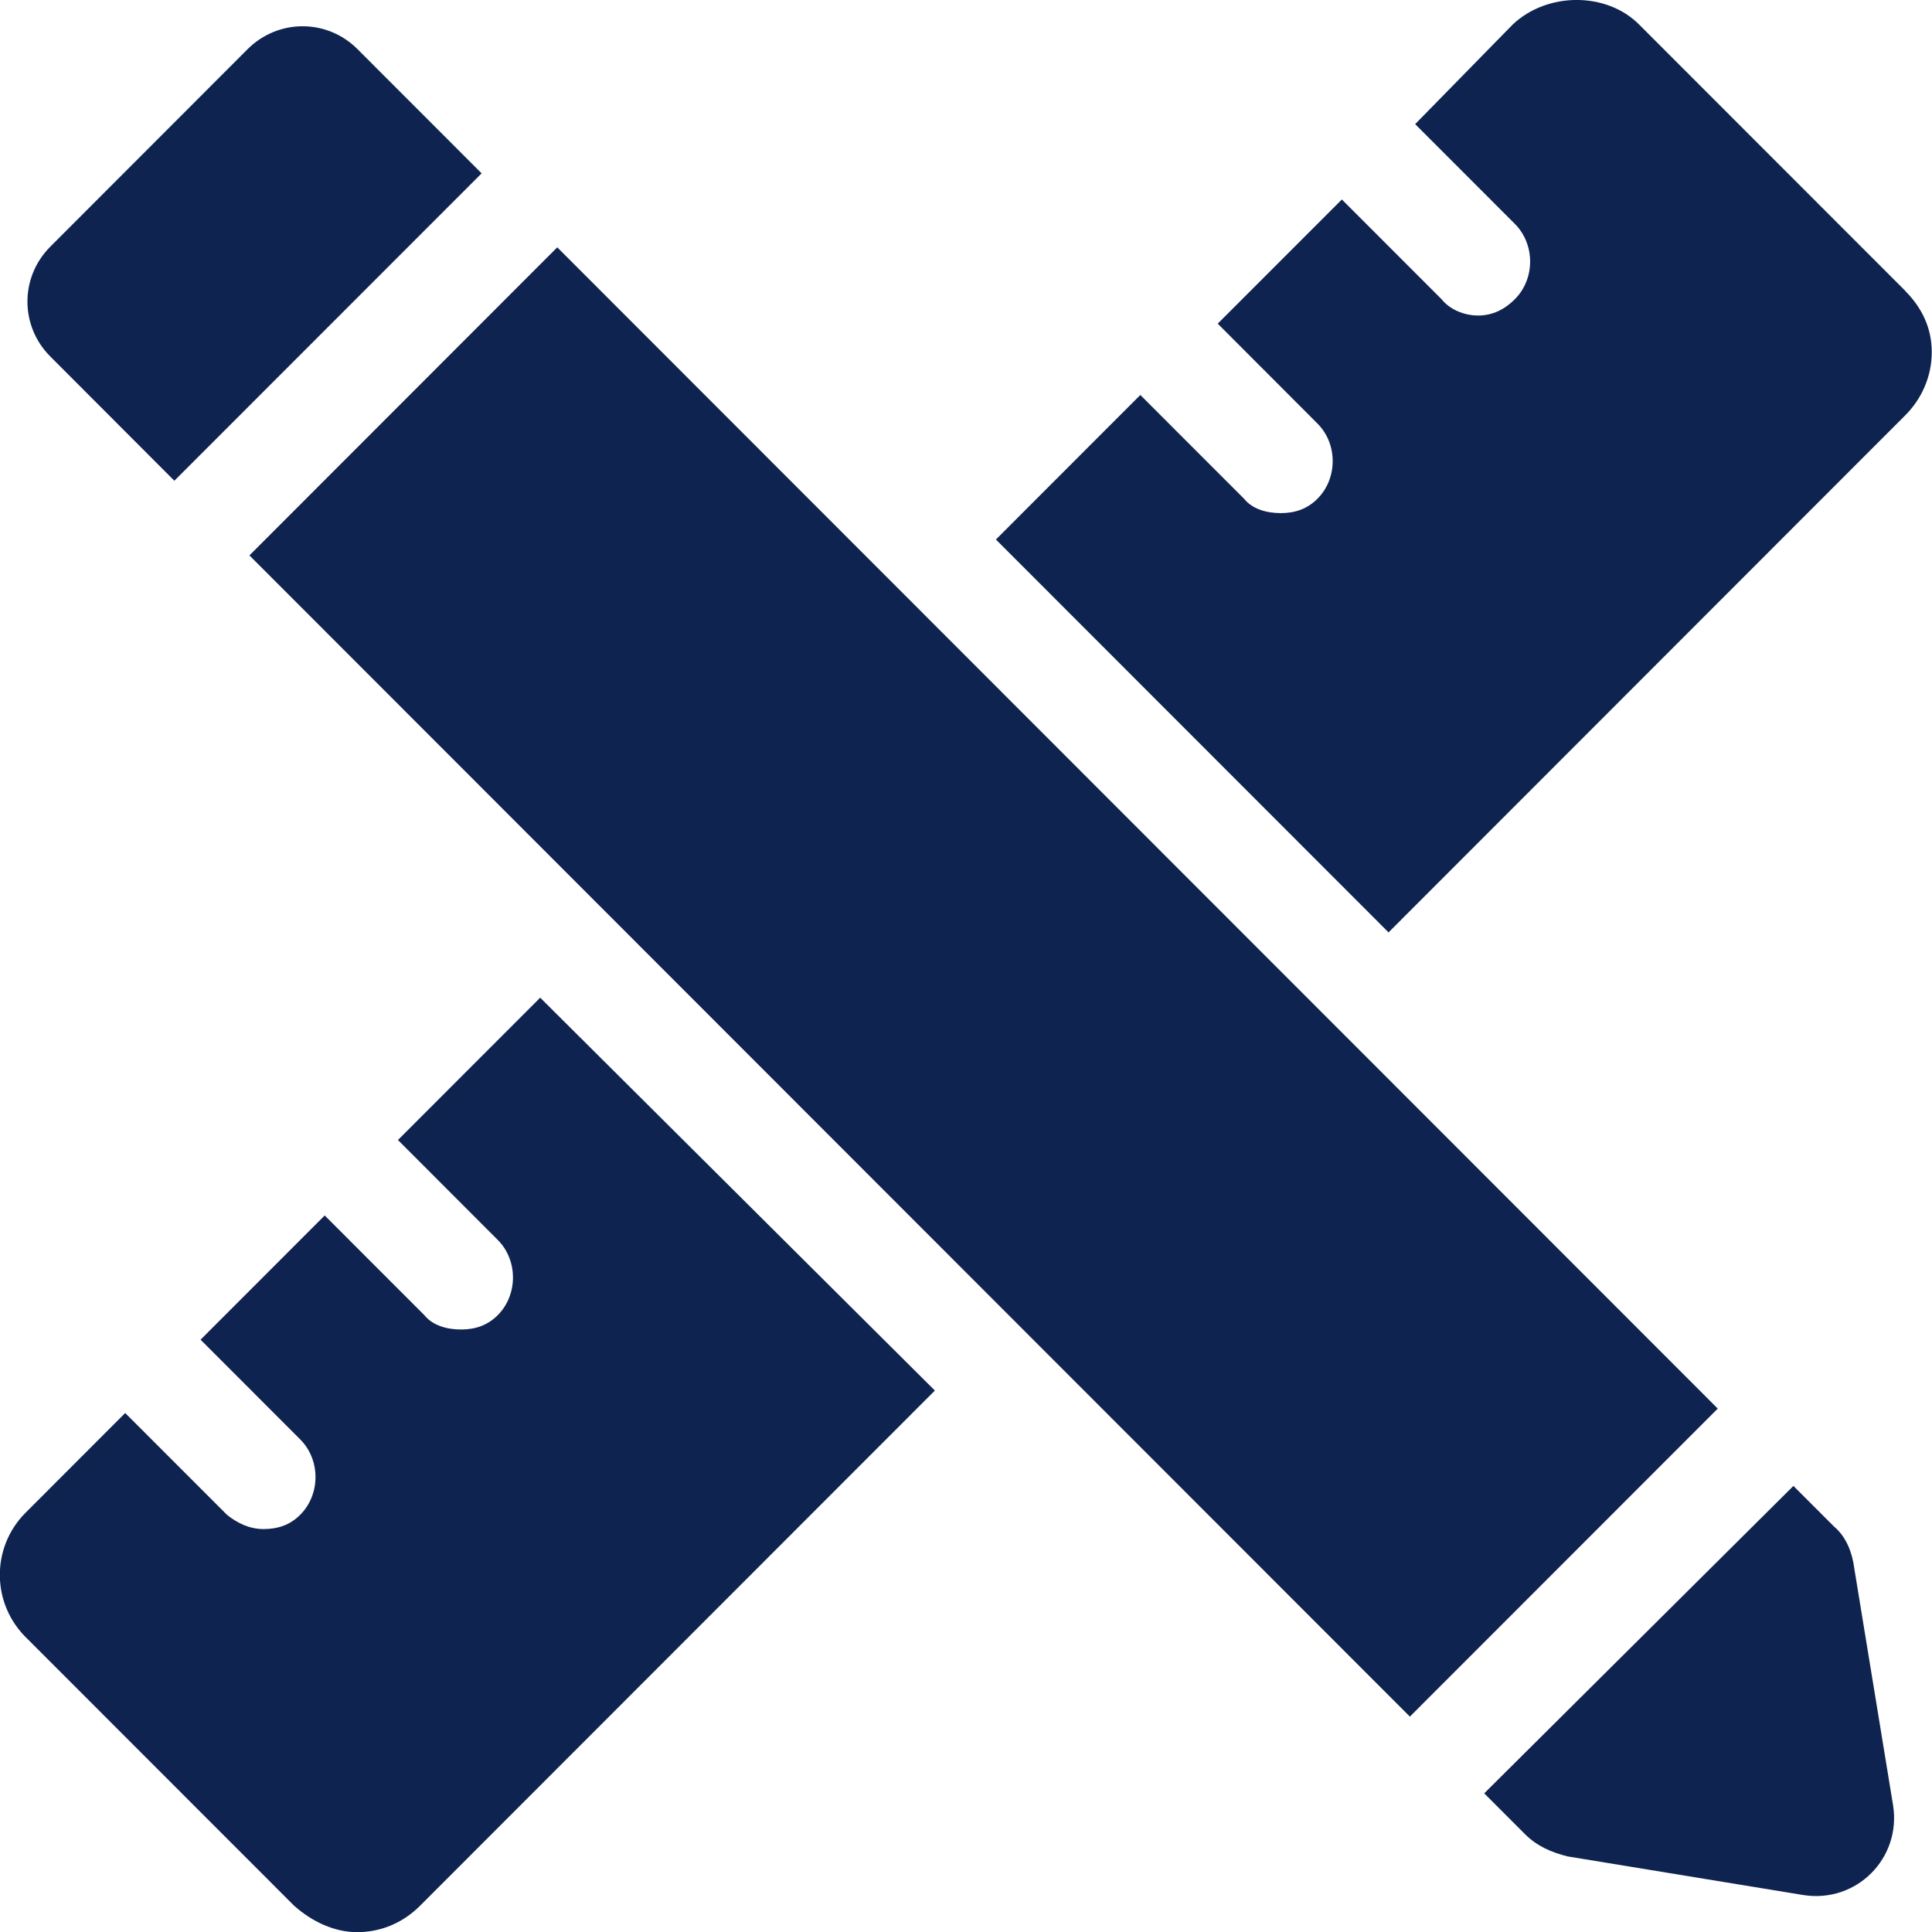
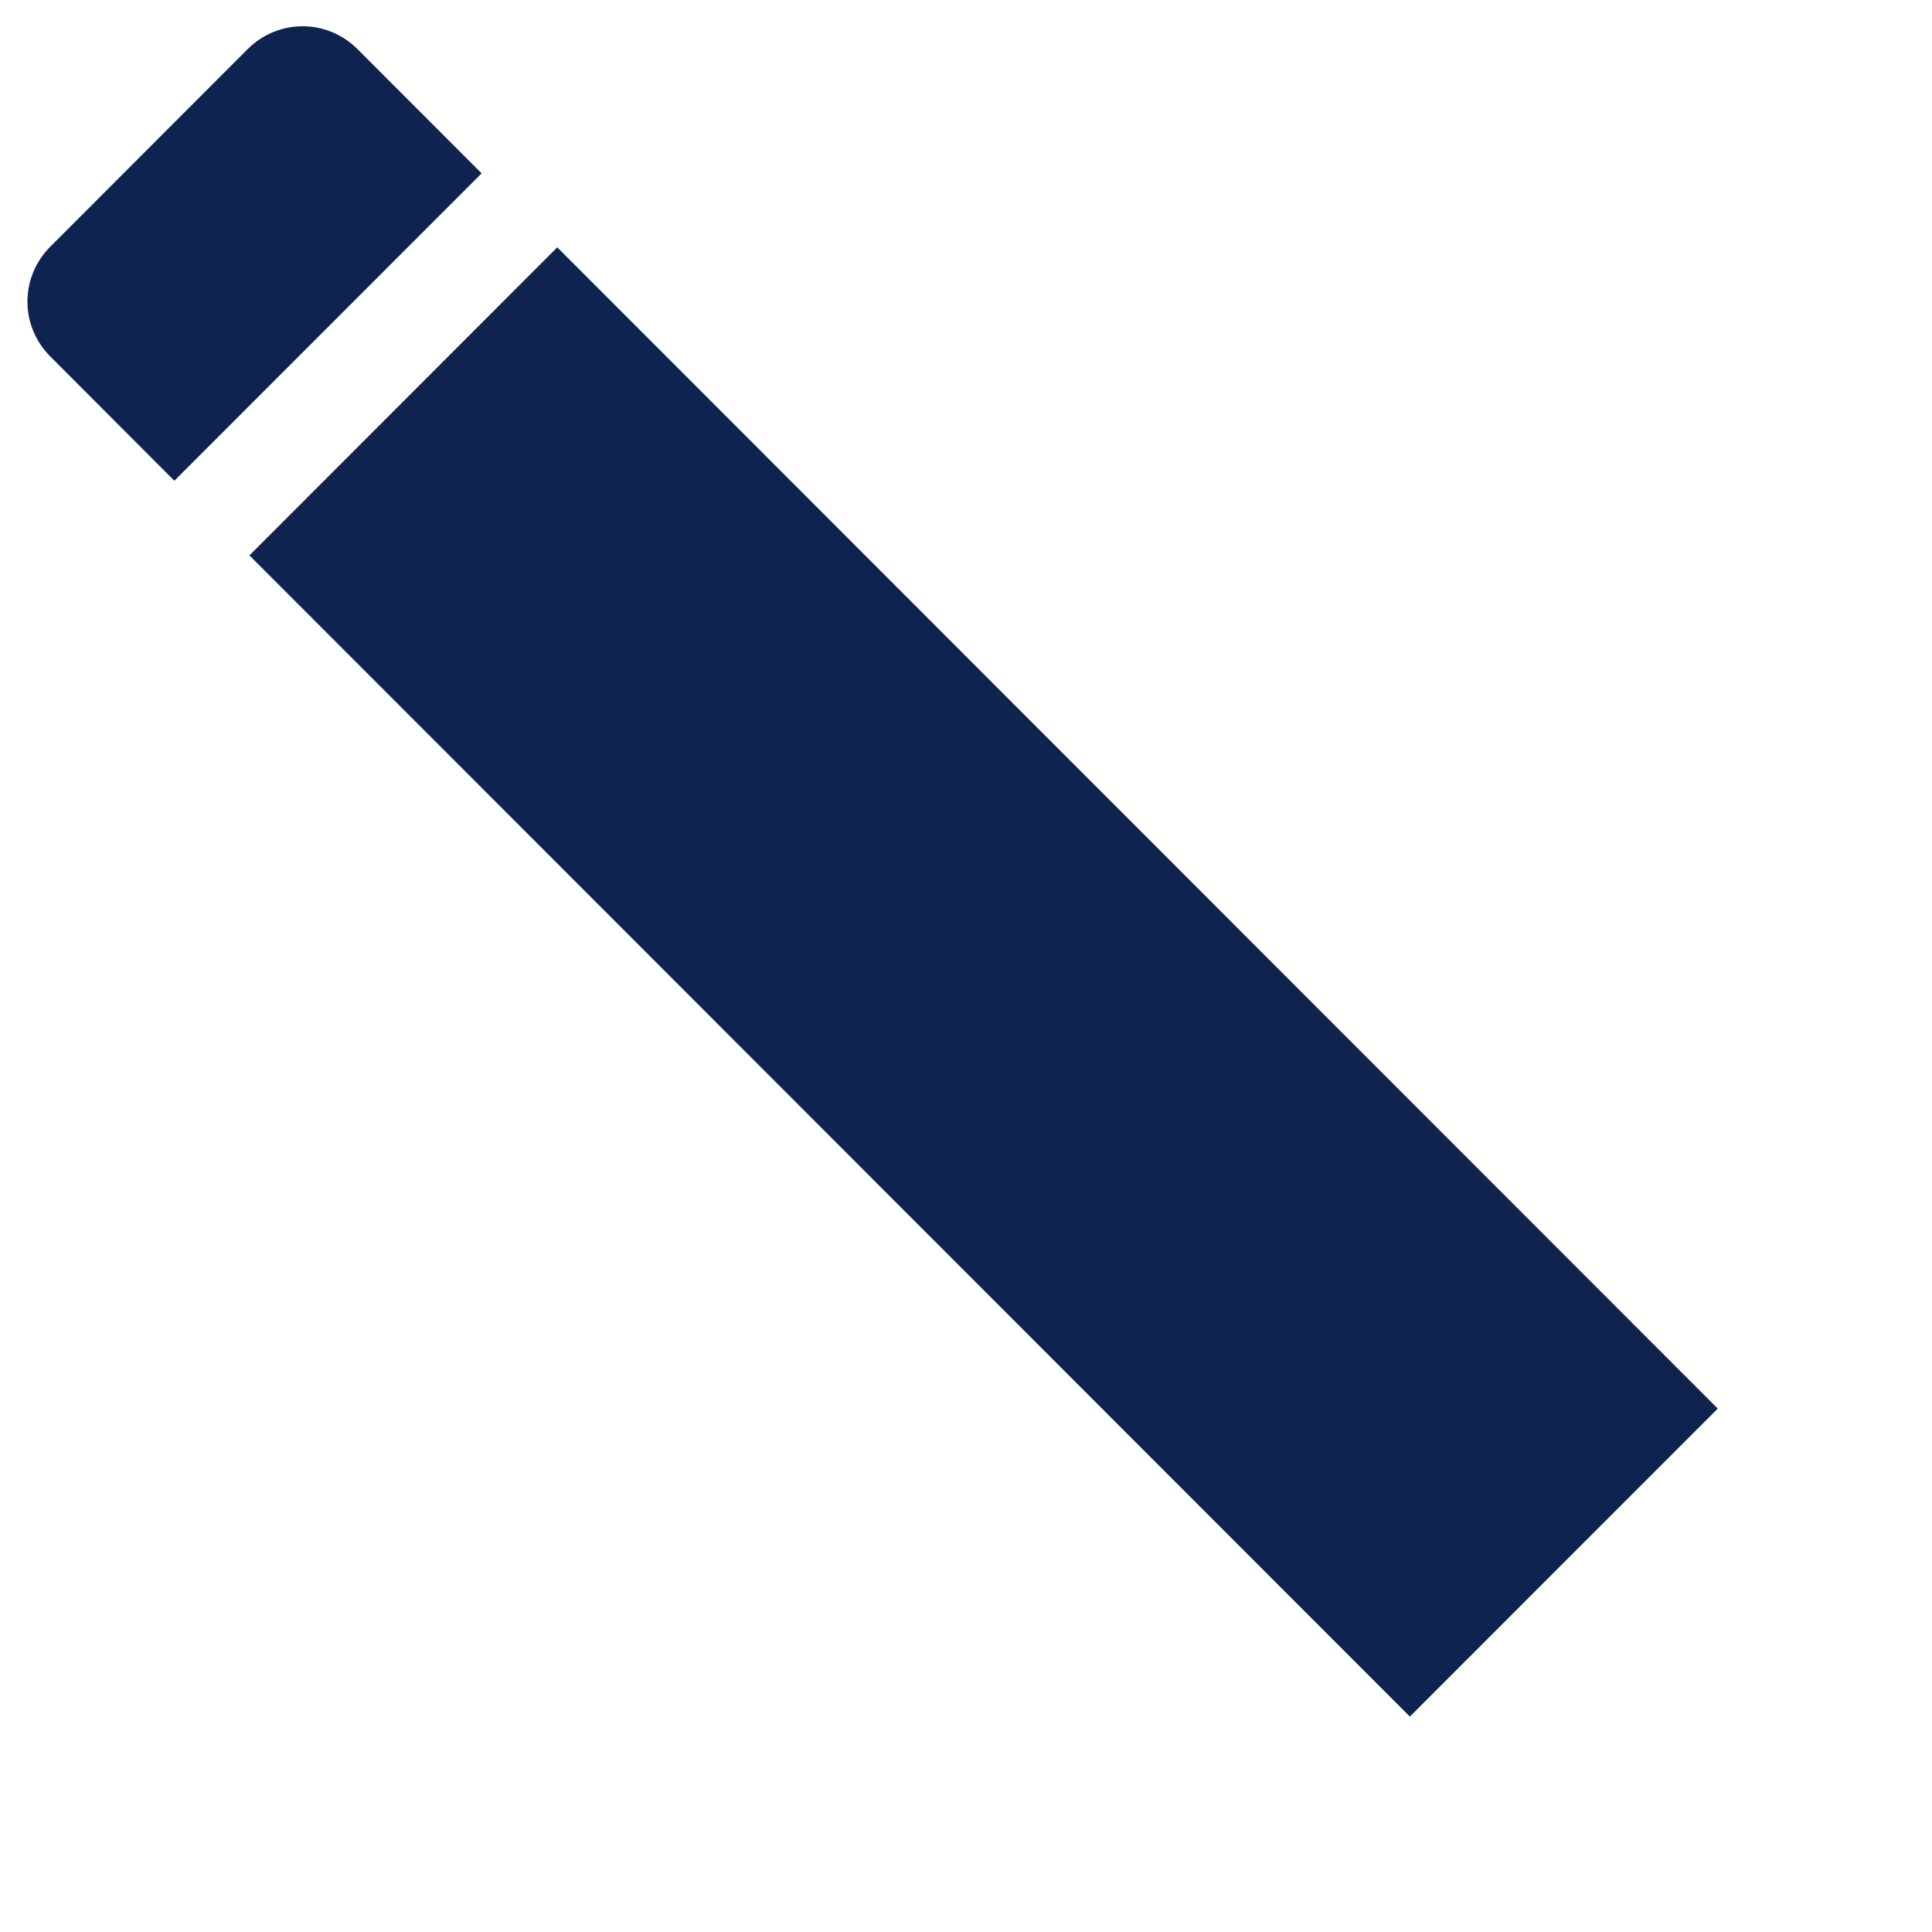
<svg xmlns="http://www.w3.org/2000/svg" width="48" height="48" viewBox="0 0 48 48" fill="none">
  <g id="happi-icn02 1" clip-path="url(#clip0_12118_1163)">
    <g id="æ³è¢«">
      <g id="Group">
-         <path id="Vector" d="M9.888 28.324L12.365 30.804C12.871 31.308 12.871 32.17 12.365 32.676C12.111 32.929 11.809 33.031 11.454 33.031C11.099 33.031 10.747 32.929 10.544 32.676L8.067 30.198L4.983 33.284L7.459 35.762C7.965 36.267 7.965 37.128 7.459 37.634C7.206 37.888 6.904 37.989 6.549 37.989C6.194 37.989 5.891 37.838 5.638 37.634L3.11 35.106L0.634 37.585C-0.225 38.444 -0.225 39.859 0.685 40.721L7.306 47.346C7.76 47.75 8.316 48.004 8.872 48.004C9.428 48.004 9.984 47.8 10.438 47.346L23.227 34.548L13.421 24.787L9.882 28.328L9.888 28.324Z" fill="#0F2350" />
-         <path id="Vector_2" d="M47.343 7.233L40.72 0.606C39.911 -0.203 38.445 -0.203 37.586 0.606L35.159 3.084L37.636 5.562C38.142 6.069 38.142 6.928 37.636 7.434C37.383 7.688 37.08 7.839 36.725 7.839C36.371 7.839 36.018 7.688 35.815 7.434L33.338 4.956L30.254 8.041L32.73 10.521C33.237 11.025 33.237 11.886 32.73 12.393C32.477 12.646 32.175 12.748 31.82 12.748C31.465 12.748 31.113 12.646 30.91 12.393L28.331 9.813L24.743 13.404L34.498 23.165L47.337 10.317C47.741 9.913 47.994 9.356 47.994 8.748C47.994 8.14 47.741 7.636 47.337 7.231L47.343 7.233Z" fill="#0F2350" />
        <path id="Vector_3" d="M13.845 6.145L6.197 13.799L35.028 42.649L42.677 34.996L13.845 6.145Z" fill="#0F2350" />
-         <path id="Vector_4" d="M46.073 38.99C46.024 38.586 45.872 38.181 45.567 37.928L44.557 36.917L36.875 44.555L37.885 45.566C38.188 45.869 38.542 46.02 38.947 46.122L44.81 47.083C46.123 47.286 47.237 46.172 47.034 44.858L46.073 38.99Z" fill="#0F2350" />
        <path id="Vector_5" d="M4.333 11.943L11.966 4.307L8.882 1.221C8.125 0.463 6.912 0.463 6.152 1.221L1.251 6.127C0.492 6.885 0.492 8.101 1.251 8.858L4.333 11.945V11.943Z" fill="#0F2350" />
      </g>
    </g>
  </g>
  <defs>
    <clipPath id="clip0_12118_1163">
      <rect width="48" height="48" fill="white" />
    </clipPath>
  </defs>
</svg>